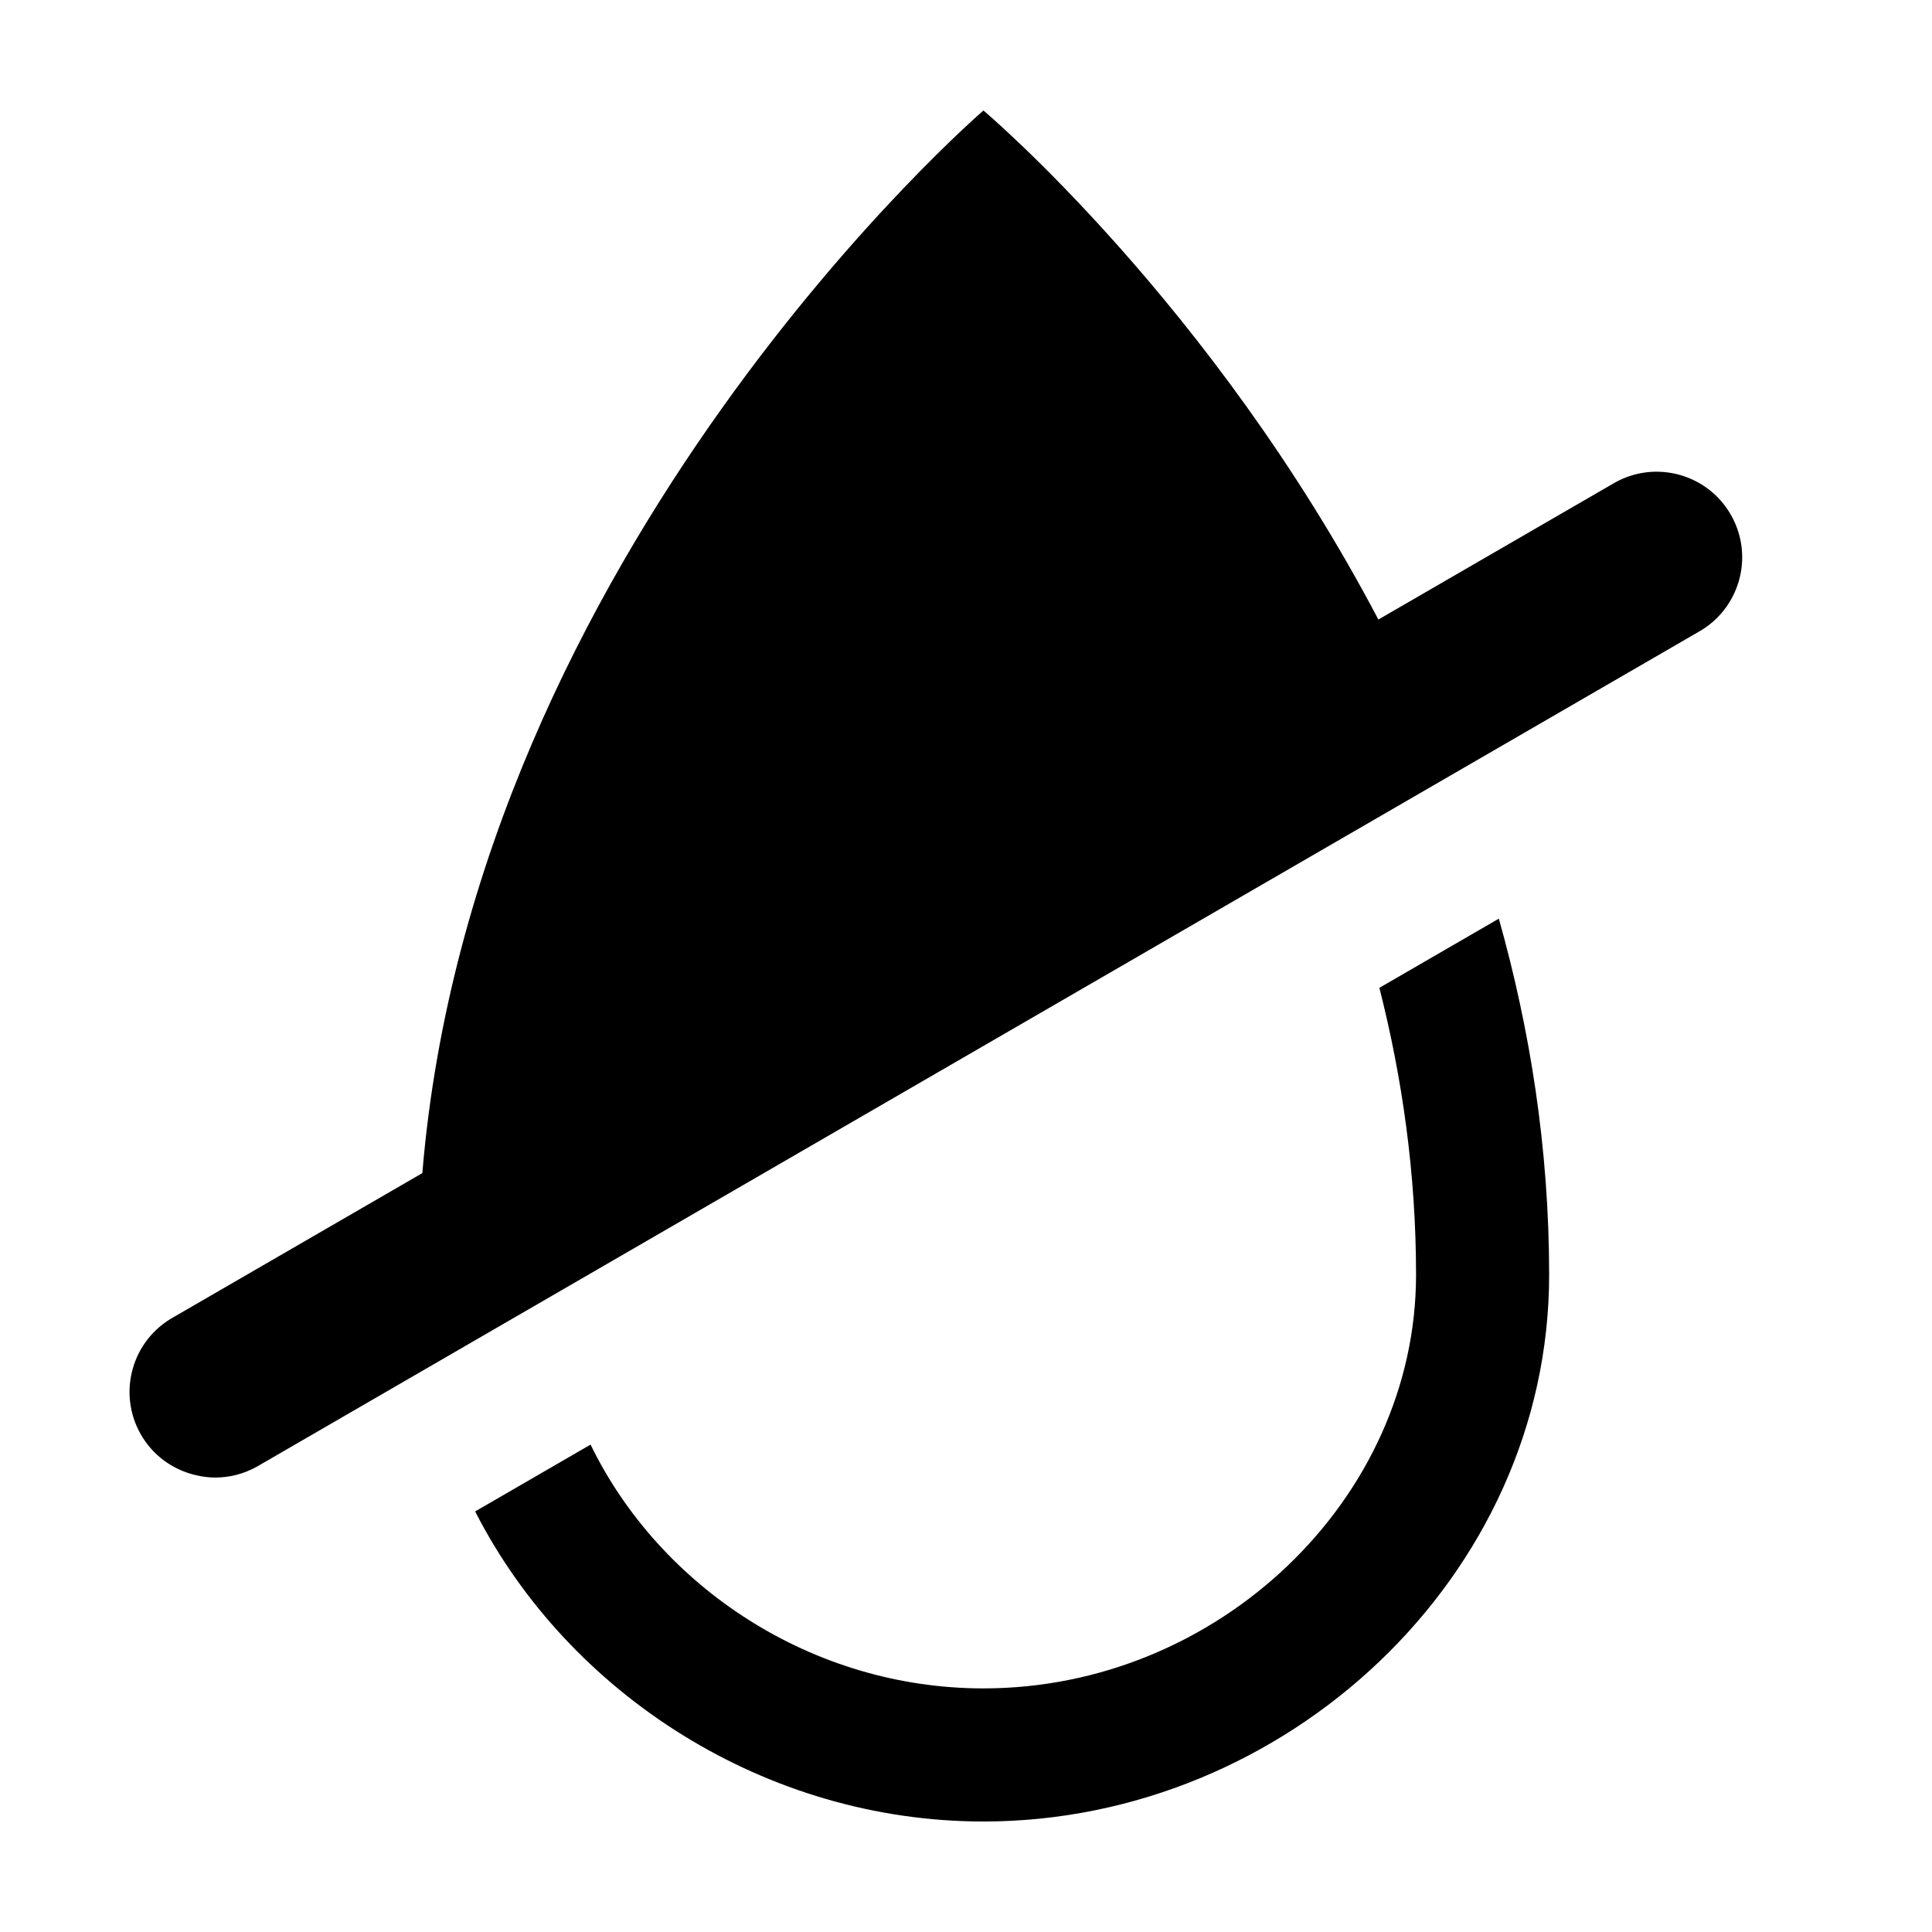
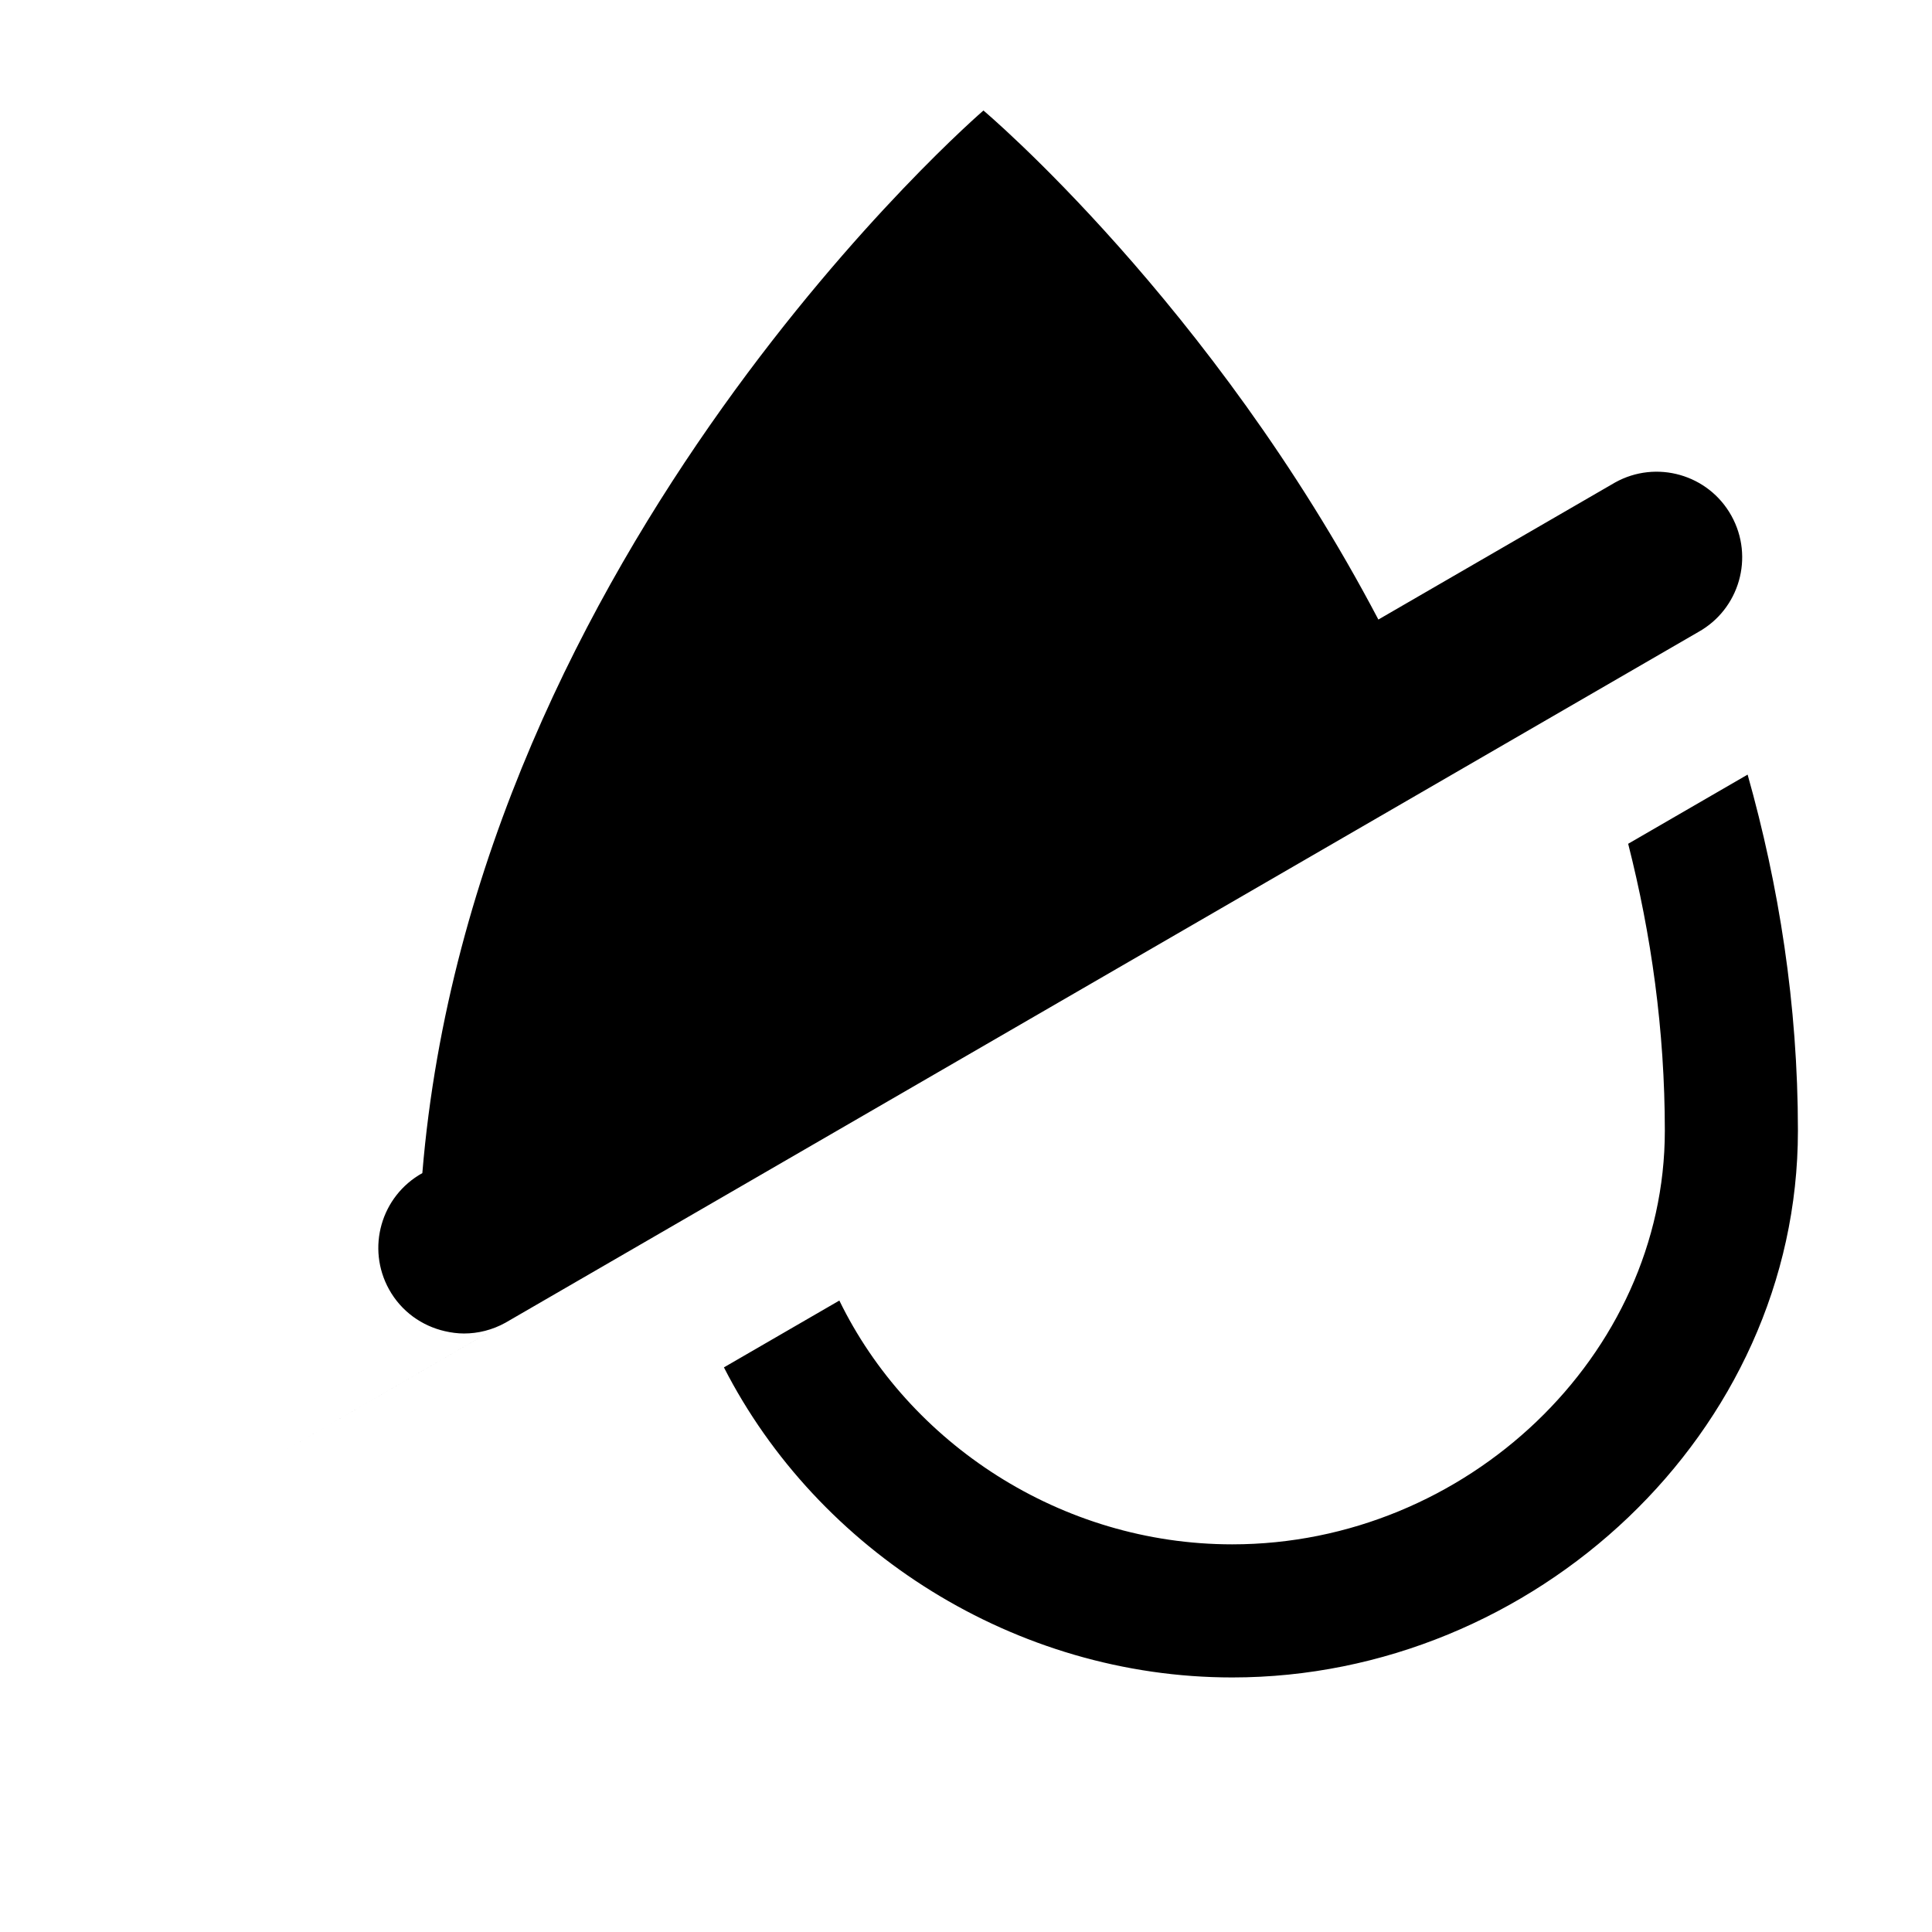
<svg xmlns="http://www.w3.org/2000/svg" fill="#000000" width="800px" height="800px" version="1.1" viewBox="144 144 512 512">
-   <path d="m212.02 532.71 382.01-221.2c10.953-6.082 14.898-19.883 8.809-30.836-6.082-10.949-19.883-14.895-30.832-8.805l-62.723 36.316c-44.137-83.957-104.66-134.9-104.66-134.9s-134.97 116.17-148.7 281.6l-65.93 38.176c-10.949 6.086-14.891 19.887-8.809 30.836 3.258 5.859 8.73 9.672 14.785 11.055 1.652 0.379 3.348 0.613 5.055 0.613 3.731 0 7.508-0.918 10.996-2.859m297.53-126.92 31.656-18.332c8.25 29.277 13.332 60.867 13.332 94.383 0 80.02-69.902 144.88-149.91 144.88-57.551 0-109.87-33.555-134.71-82.172l30.59-17.711c18.348 37.711 58.633 64.609 104.12 64.609 62.145 0 114.64-50.188 114.64-109.6 0-26.688-3.633-52.133-9.715-76.051" fill-rule="evenodd" />
+   <path d="m212.02 532.71 382.01-221.2c10.953-6.082 14.898-19.883 8.809-30.836-6.082-10.949-19.883-14.895-30.832-8.805l-62.723 36.316c-44.137-83.957-104.66-134.9-104.66-134.9s-134.97 116.17-148.7 281.6c-10.949 6.086-14.891 19.887-8.809 30.836 3.258 5.859 8.73 9.672 14.785 11.055 1.652 0.379 3.348 0.613 5.055 0.613 3.731 0 7.508-0.918 10.996-2.859m297.53-126.92 31.656-18.332c8.25 29.277 13.332 60.867 13.332 94.383 0 80.02-69.902 144.88-149.91 144.88-57.551 0-109.87-33.555-134.71-82.172l30.59-17.711c18.348 37.711 58.633 64.609 104.12 64.609 62.145 0 114.64-50.188 114.64-109.6 0-26.688-3.633-52.133-9.715-76.051" fill-rule="evenodd" />
</svg>